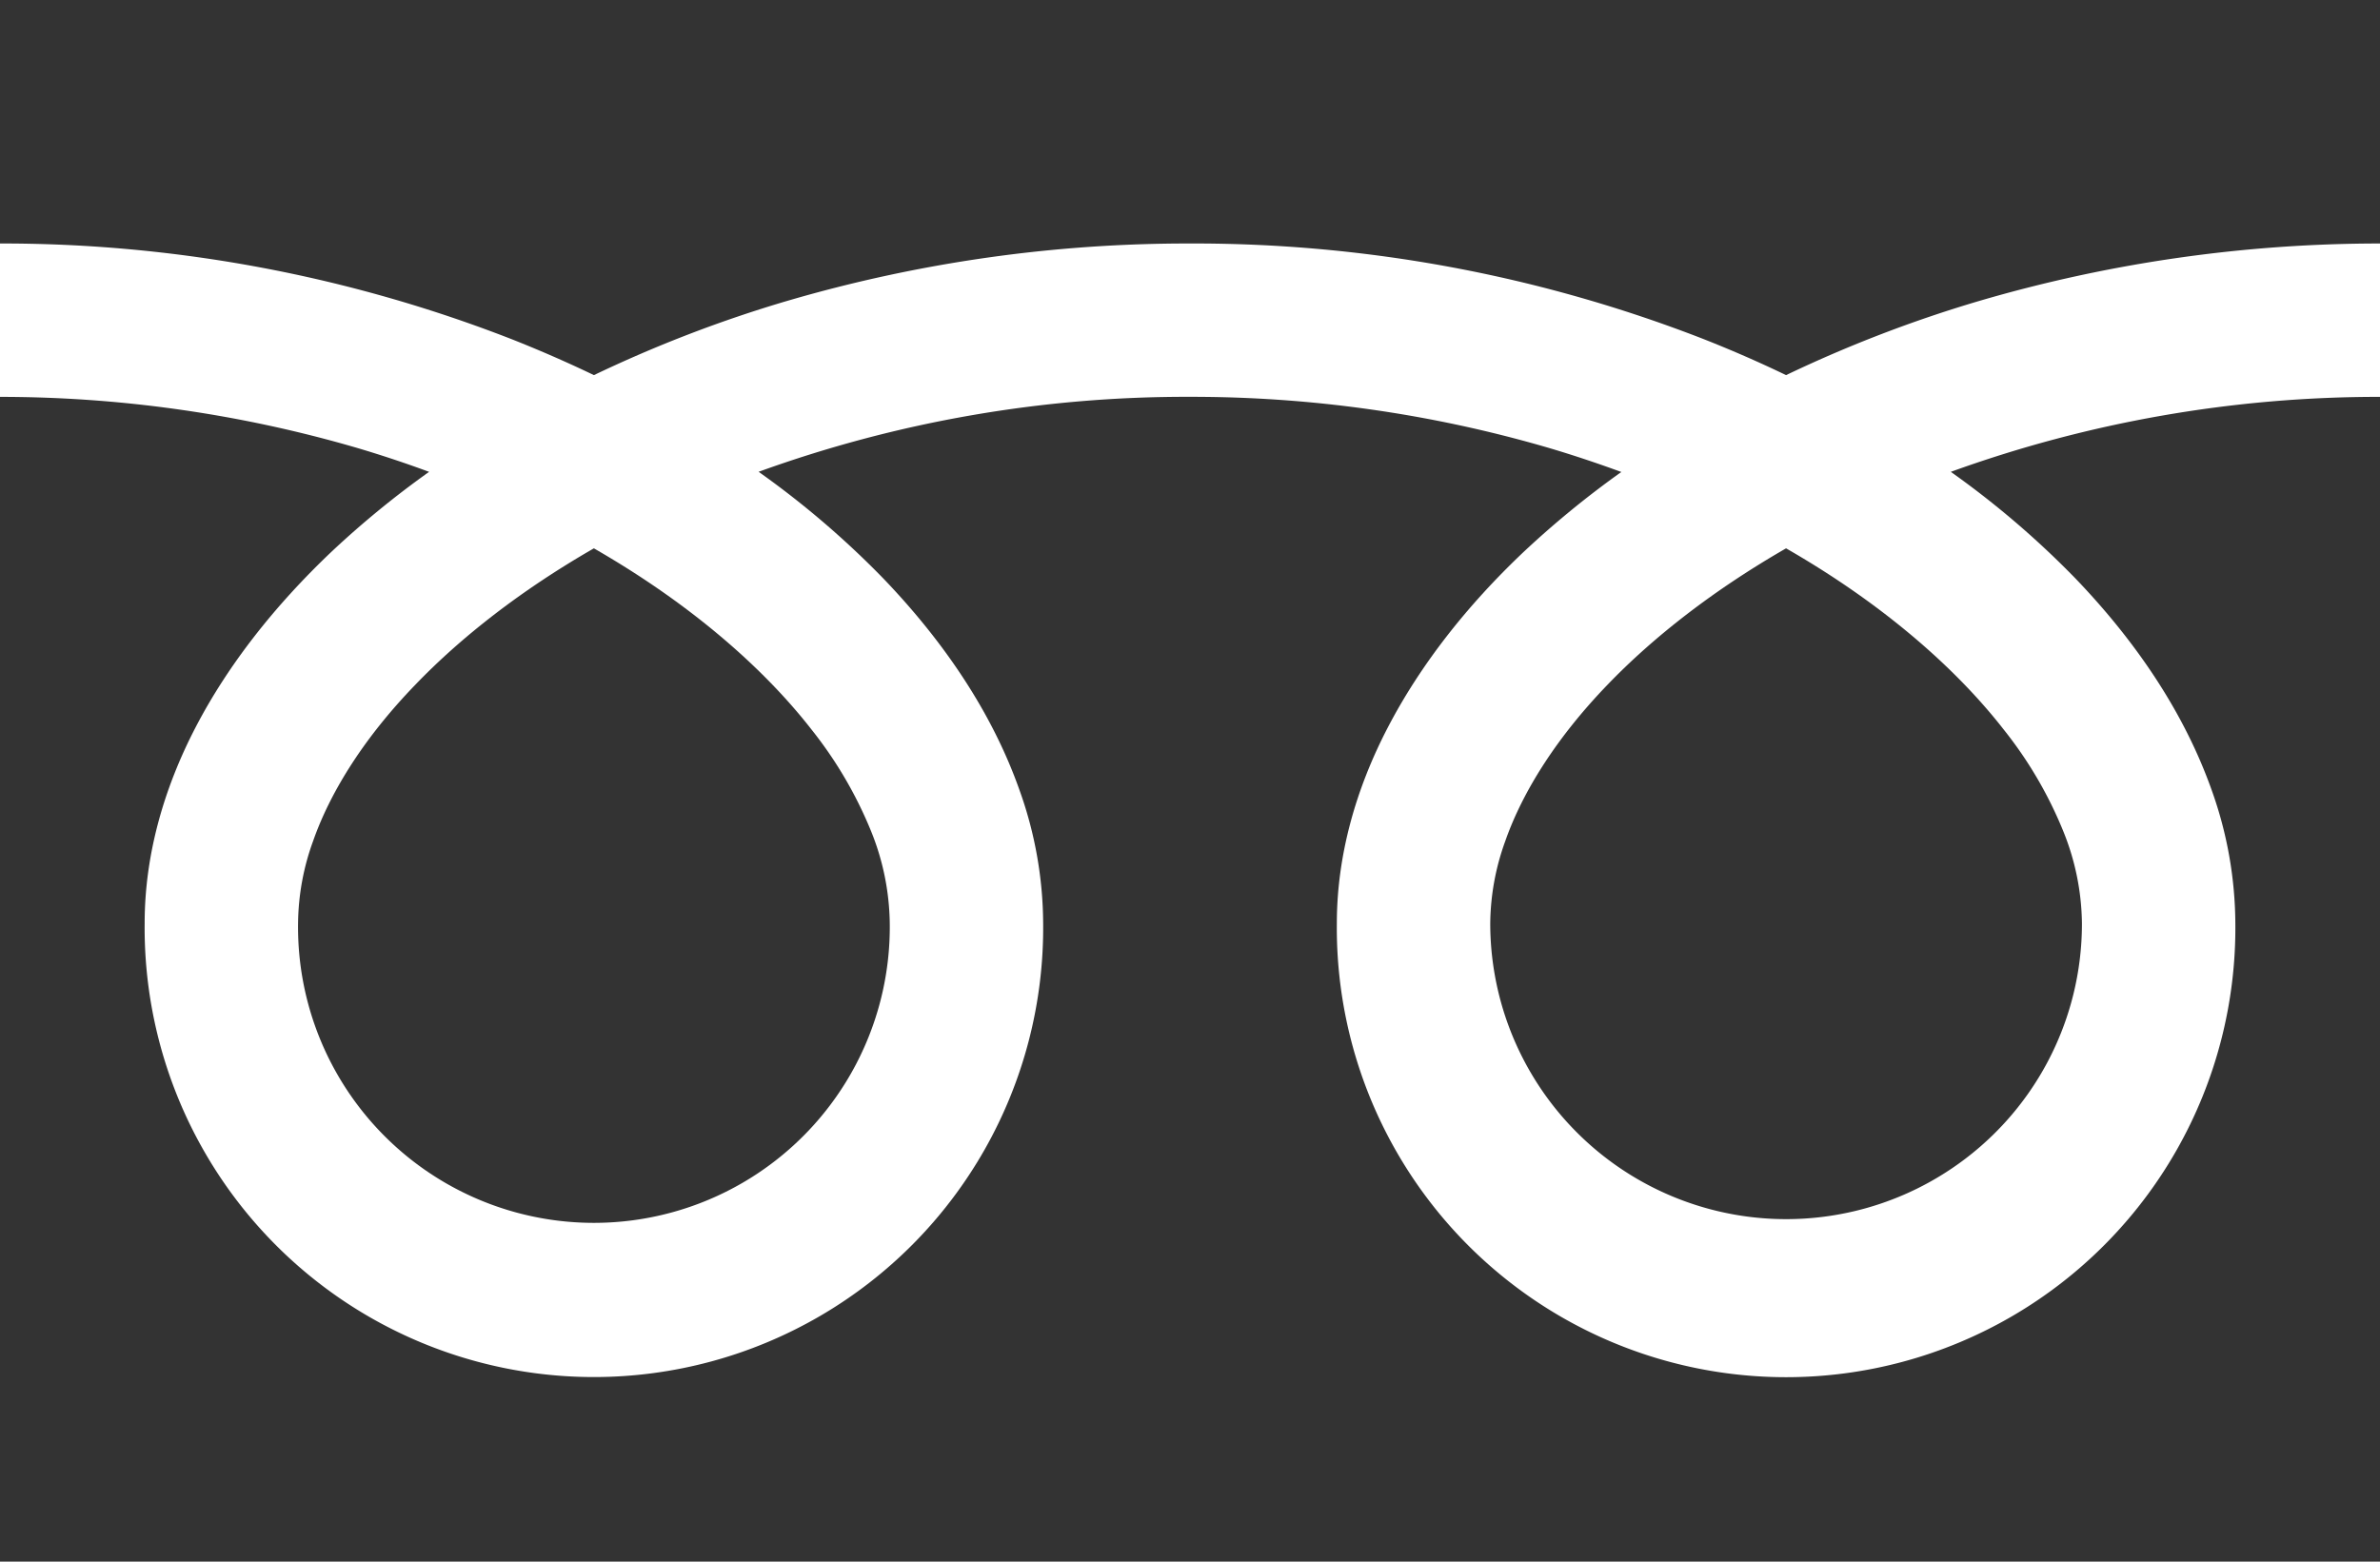
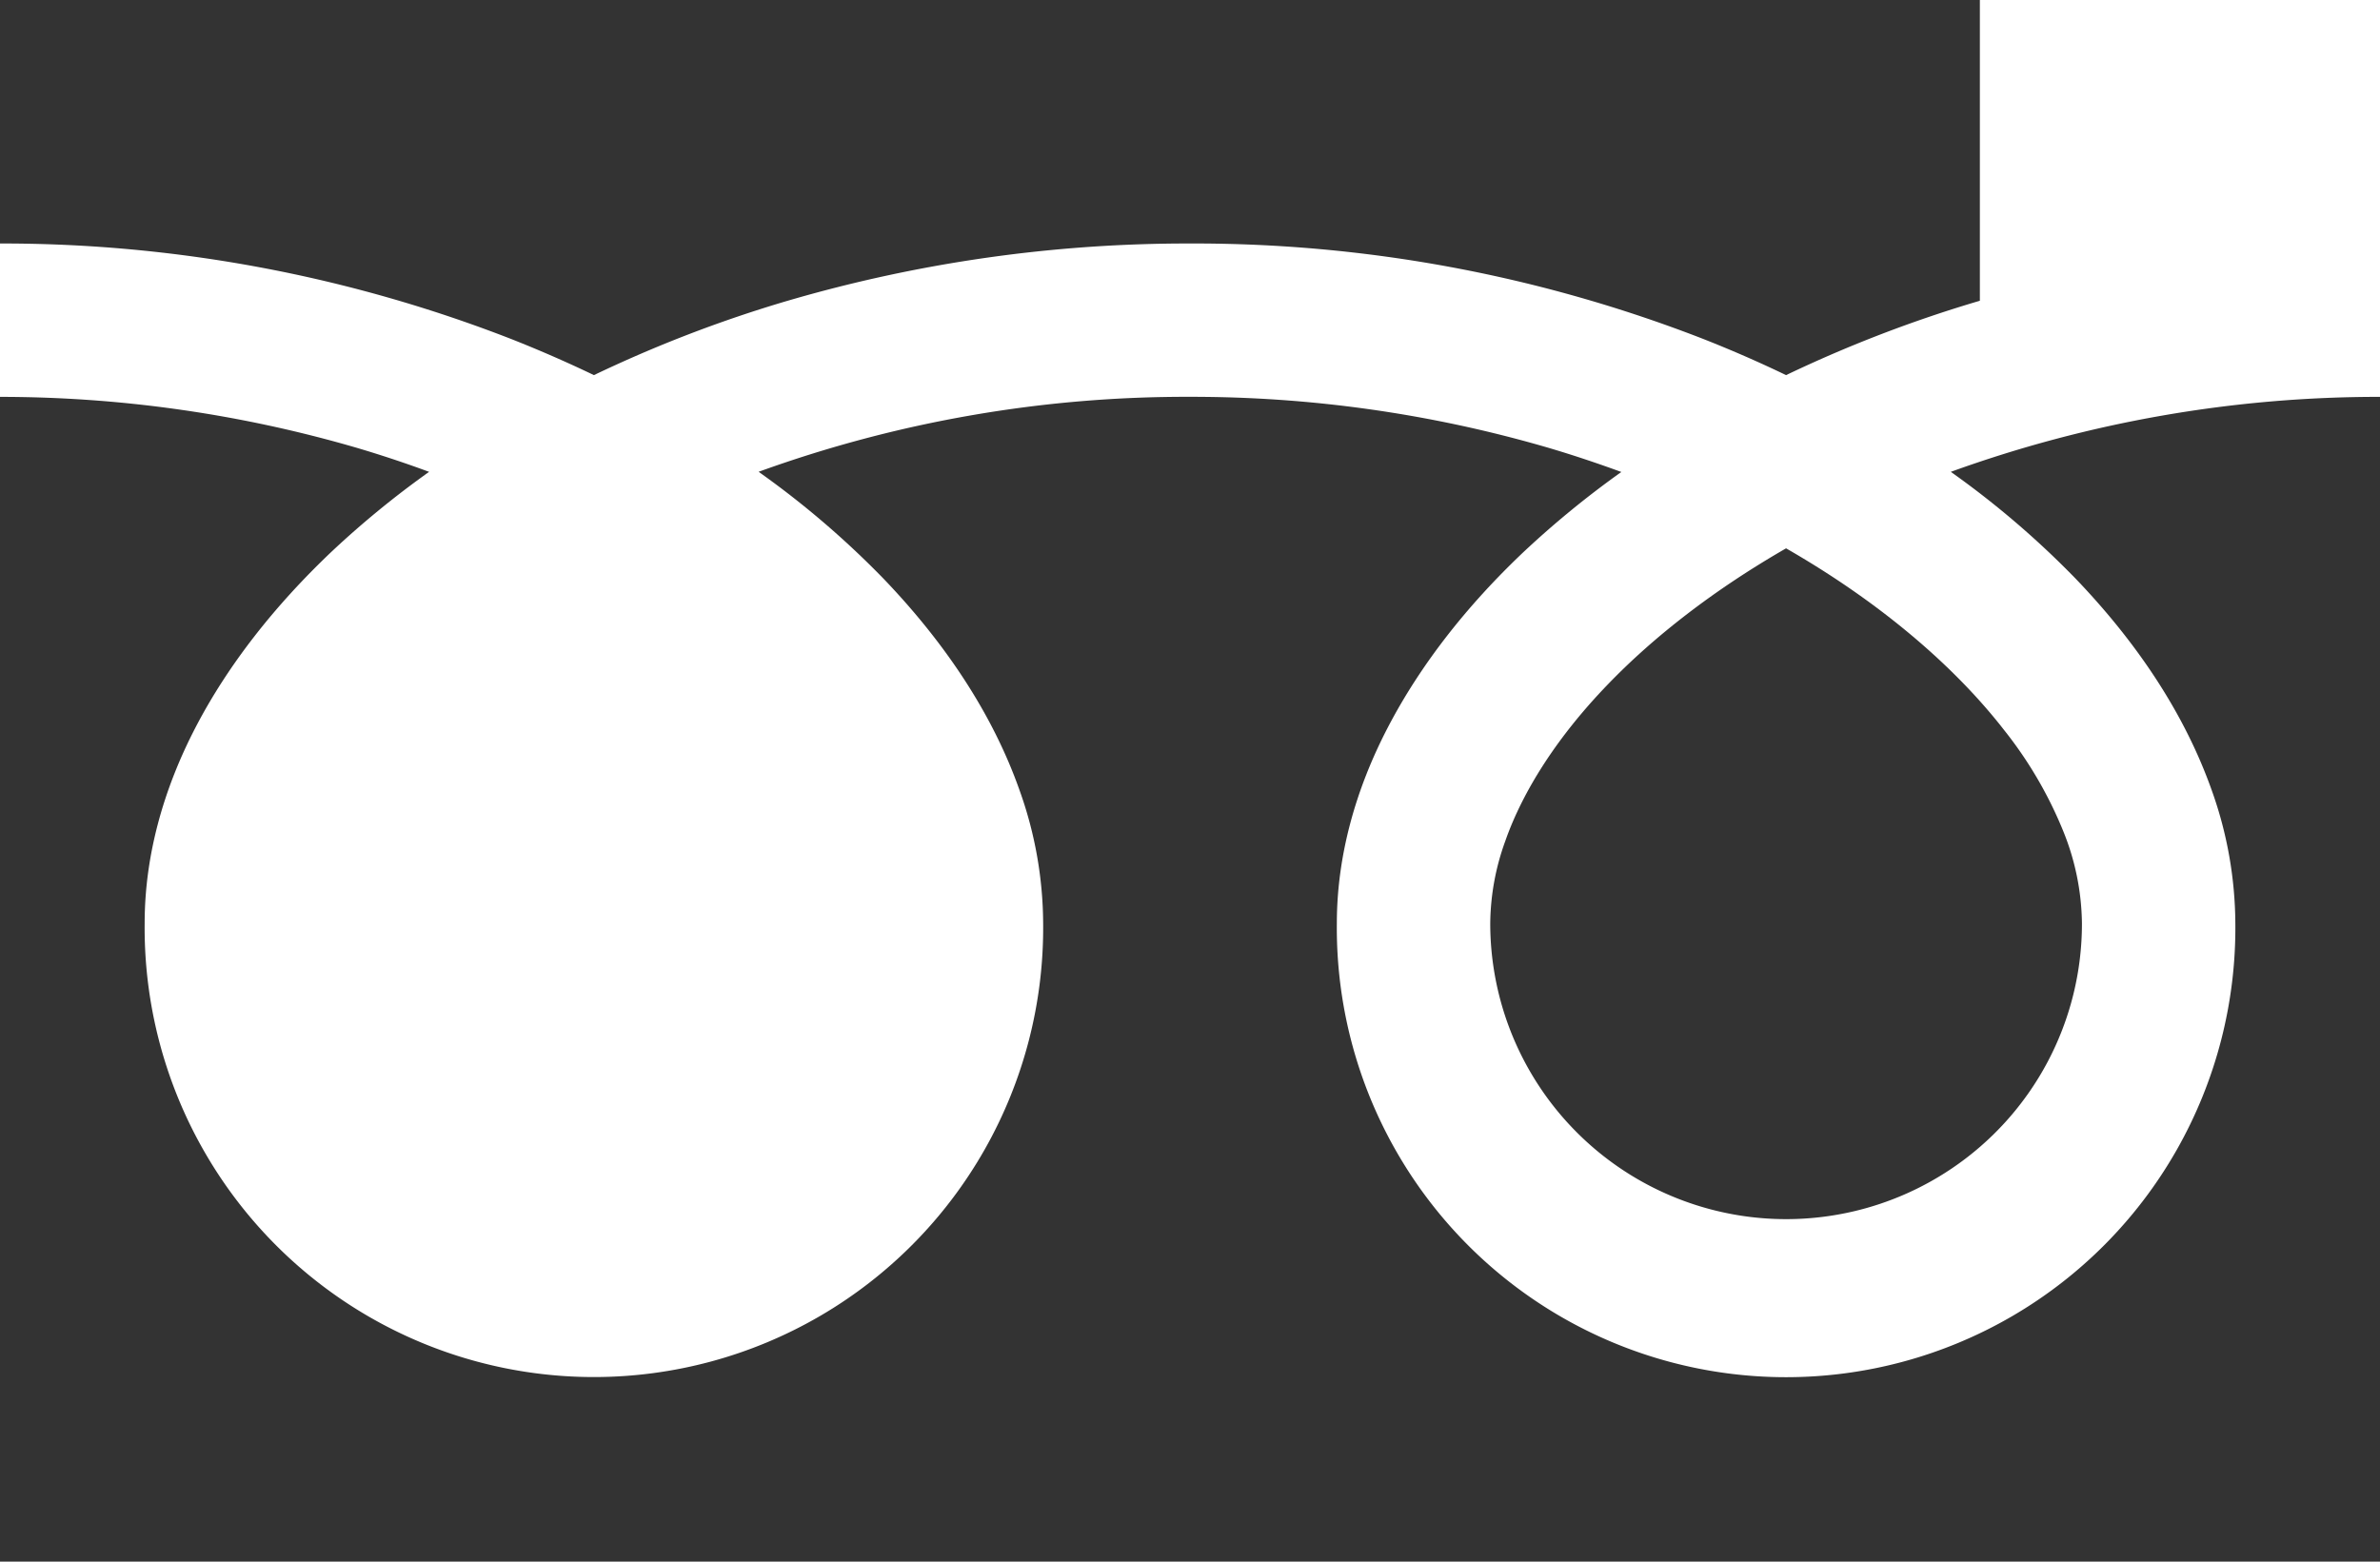
<svg xmlns="http://www.w3.org/2000/svg" viewBox="0 0 512 336" width="512" height="336">
  <title>logo-freetel</title>
  <g id="レイヤー_2" data-name="レイヤー 2">
    <g id="_2" data-name="2">
      <rect width="512" height="336" style="fill:#fff" />
-       <path d="M0,0V52.39A301.9,301.9,0,0,1,110.13,73q9.09,3.6,17.64,7.71a278.72,278.72,0,0,1,41.68-16A306.36,306.36,0,0,1,256,52.39,302,302,0,0,1,366.6,73q9.11,3.6,17.63,7.71a279.69,279.69,0,0,1,41.69-16A306.48,306.48,0,0,1,512,52.39V0Z" style="fill:#333333" />
+       <path d="M0,0V52.39A301.9,301.9,0,0,1,110.13,73q9.09,3.6,17.64,7.71a278.72,278.72,0,0,1,41.68-16A306.36,306.36,0,0,1,256,52.39,302,302,0,0,1,366.6,73q9.11,3.6,17.63,7.71a279.69,279.69,0,0,1,41.69-16V0Z" style="fill:#333333" />
      <path d="M320.59,198.66a63.66,63.66,0,0,0,99.22,52.79,63.52,63.52,0,0,0,28.07-52.79,54.24,54.24,0,0,0-4.09-20,88.18,88.18,0,0,0-12.66-21.59c-10.8-13.89-26.84-27.58-46.9-39.09-15.37,8.84-28.41,18.93-38.51,29.45C335,158.57,327.6,170.17,323.81,181A53.11,53.11,0,0,0,320.59,198.66Z" style="fill:#333333" />
      <path d="M446.54,124.52C459.88,138.43,470,153.69,475.79,170a86.15,86.15,0,0,1,5.09,28.68,96.65,96.65,0,1,1-193.29,0c0-14.61,4.08-29,11.08-42.38s16.95-26.06,29.19-37.63a201.58,201.58,0,0,1,20.93-17.12c-5.06-1.85-10.24-3.59-15.57-5.17a273.73,273.73,0,0,0-77.22-11,270,270,0,0,0-92.8,16.13,193.29,193.29,0,0,1,26.87,23c13.34,13.91,23.48,29.17,29.24,45.46a85.91,85.91,0,0,1,5.1,28.68,96.65,96.65,0,1,1-193.29,0c0-14.61,4.08-29,11.07-42.38s17-26.06,29.2-37.63a200.4,200.4,0,0,1,20.92-17.12c-5-1.85-10.23-3.59-15.56-5.17A274.22,274.22,0,0,0,0,85.39V336H512V85.39a270.16,270.16,0,0,0-92.33,16.13A193.29,193.29,0,0,1,446.54,124.52Z" style="fill:#333333" />
-       <path d="M64.12,198.66a63.65,63.65,0,1,0,127.29,0,54.45,54.45,0,0,0-4.09-20,88.82,88.82,0,0,0-12.66-21.59c-10.8-13.89-26.85-27.58-46.9-39.09-15.38,8.84-28.42,18.93-38.51,29.45C78.5,158.57,71.13,170.17,67.34,181A53.11,53.11,0,0,0,64.12,198.66Z" style="fill:#333333" />
    </g>
  </g>
</svg>